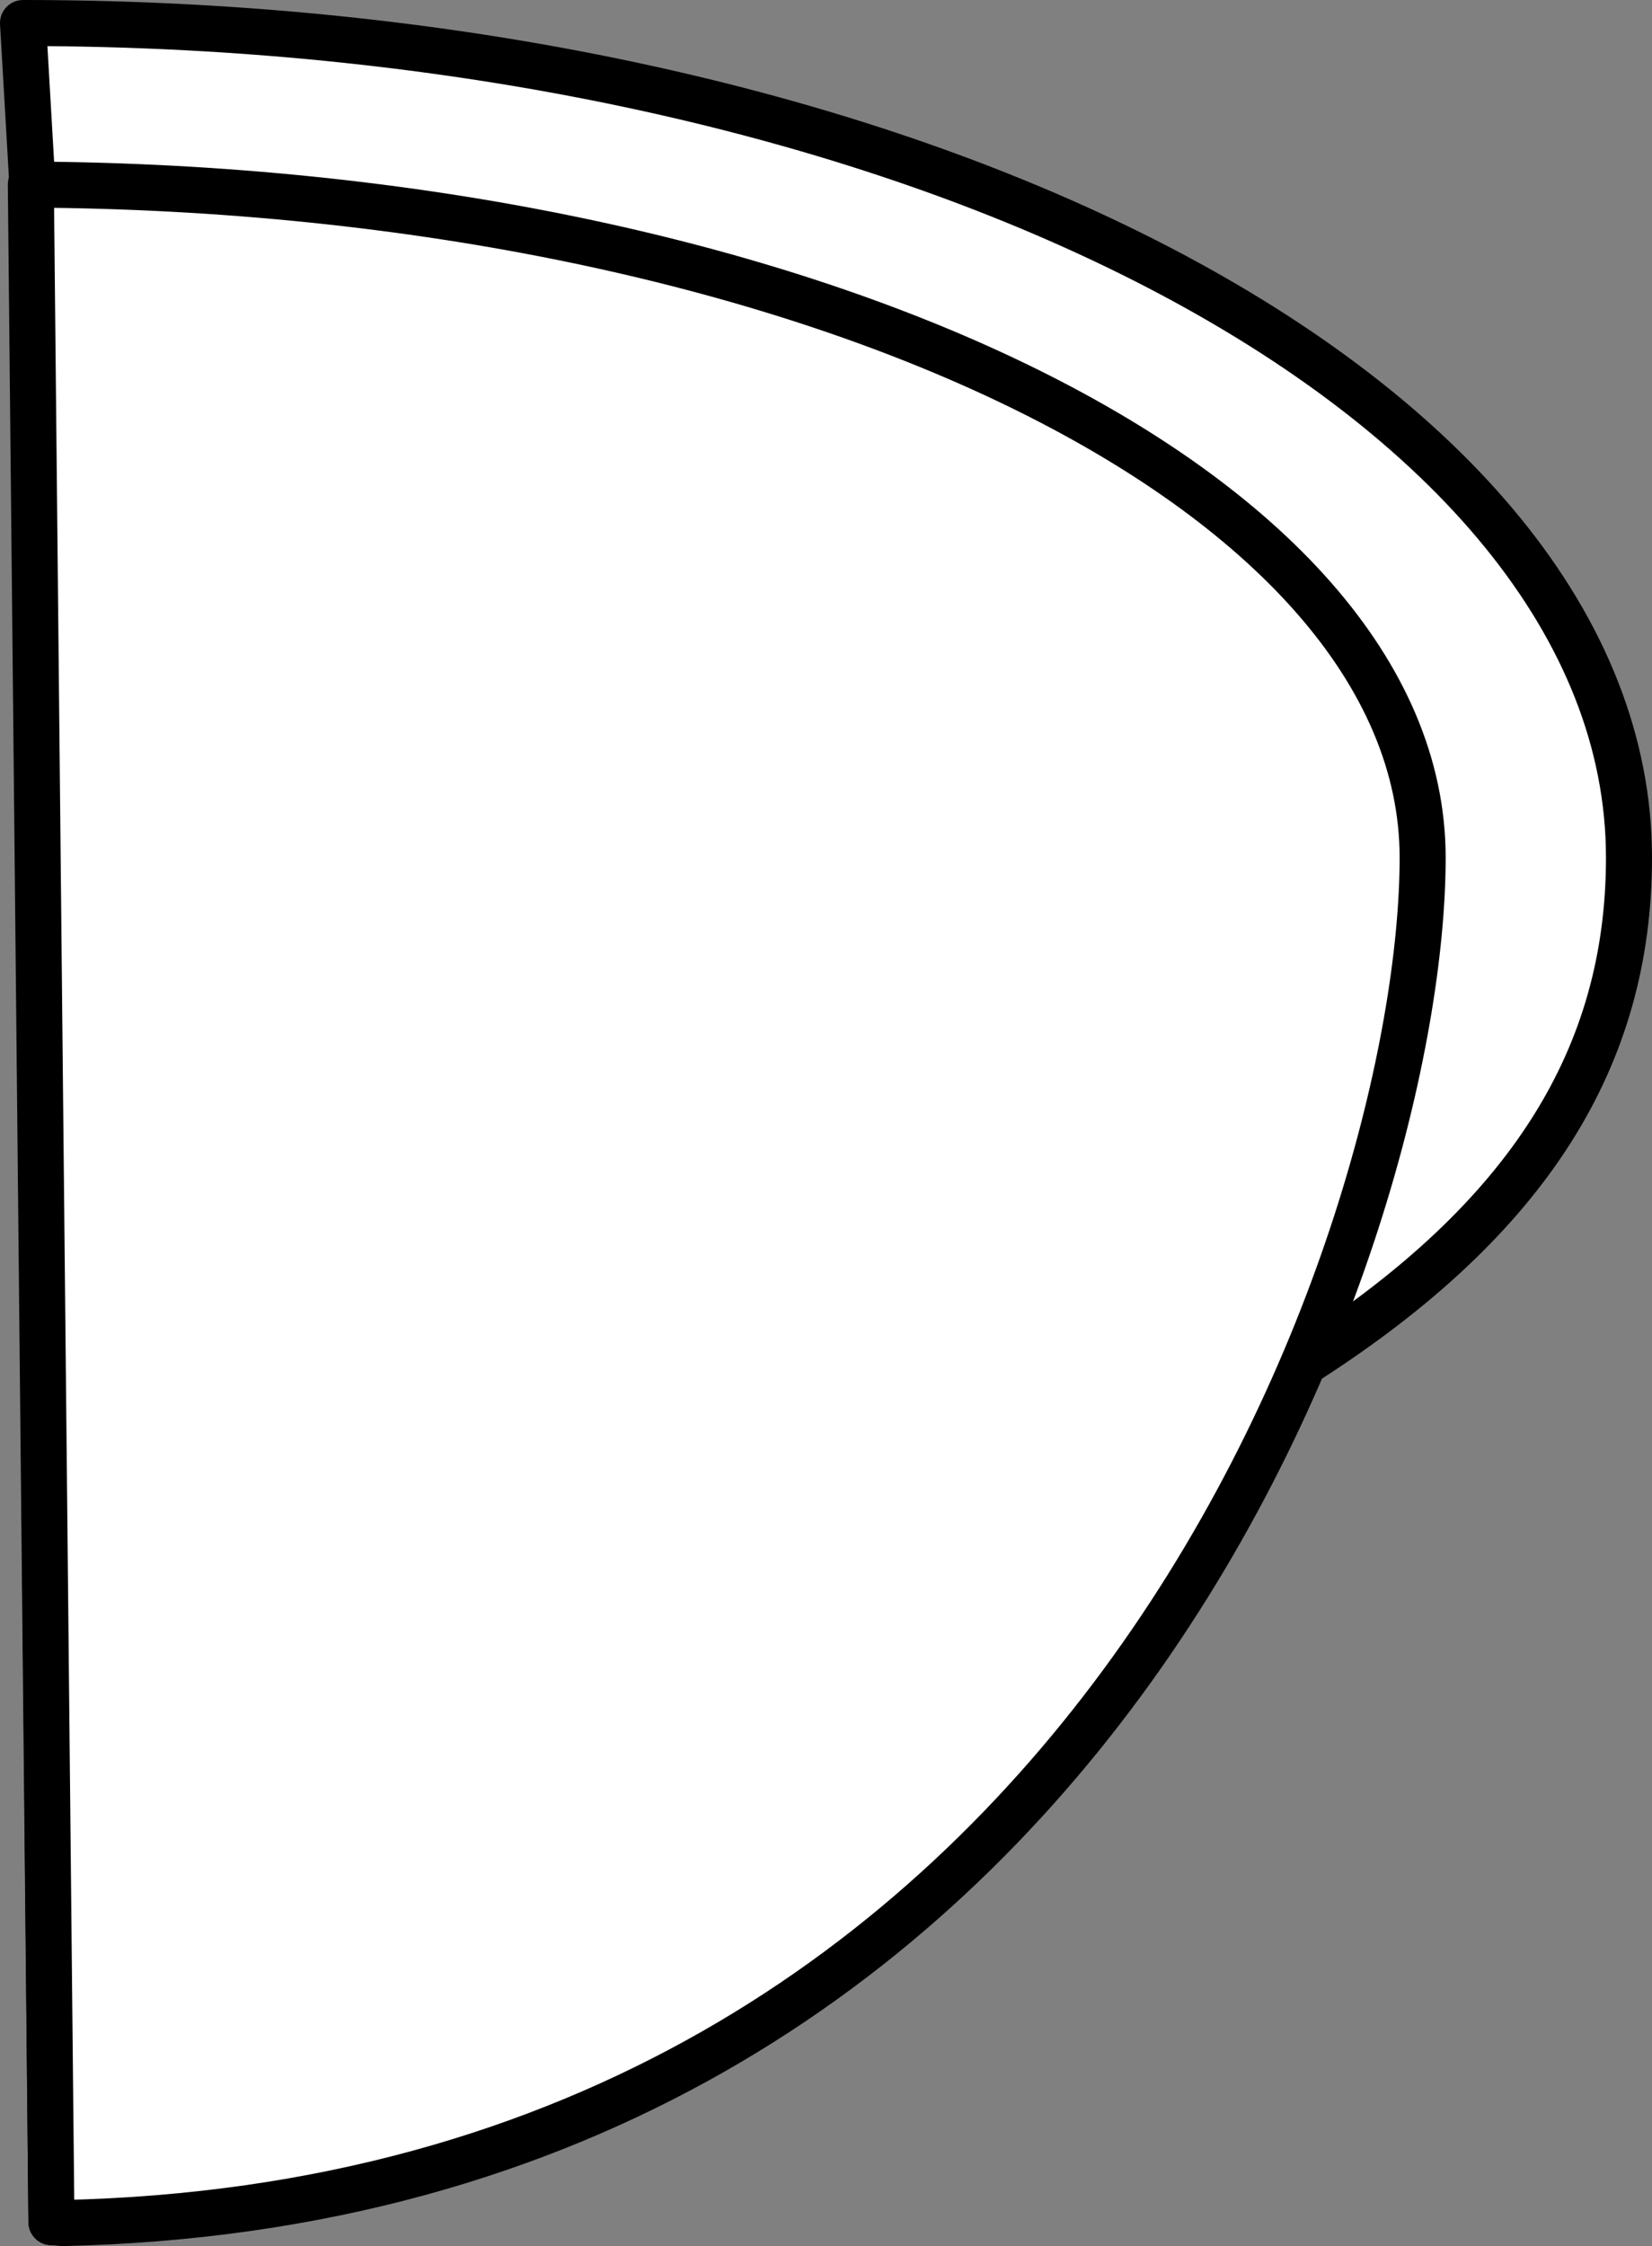
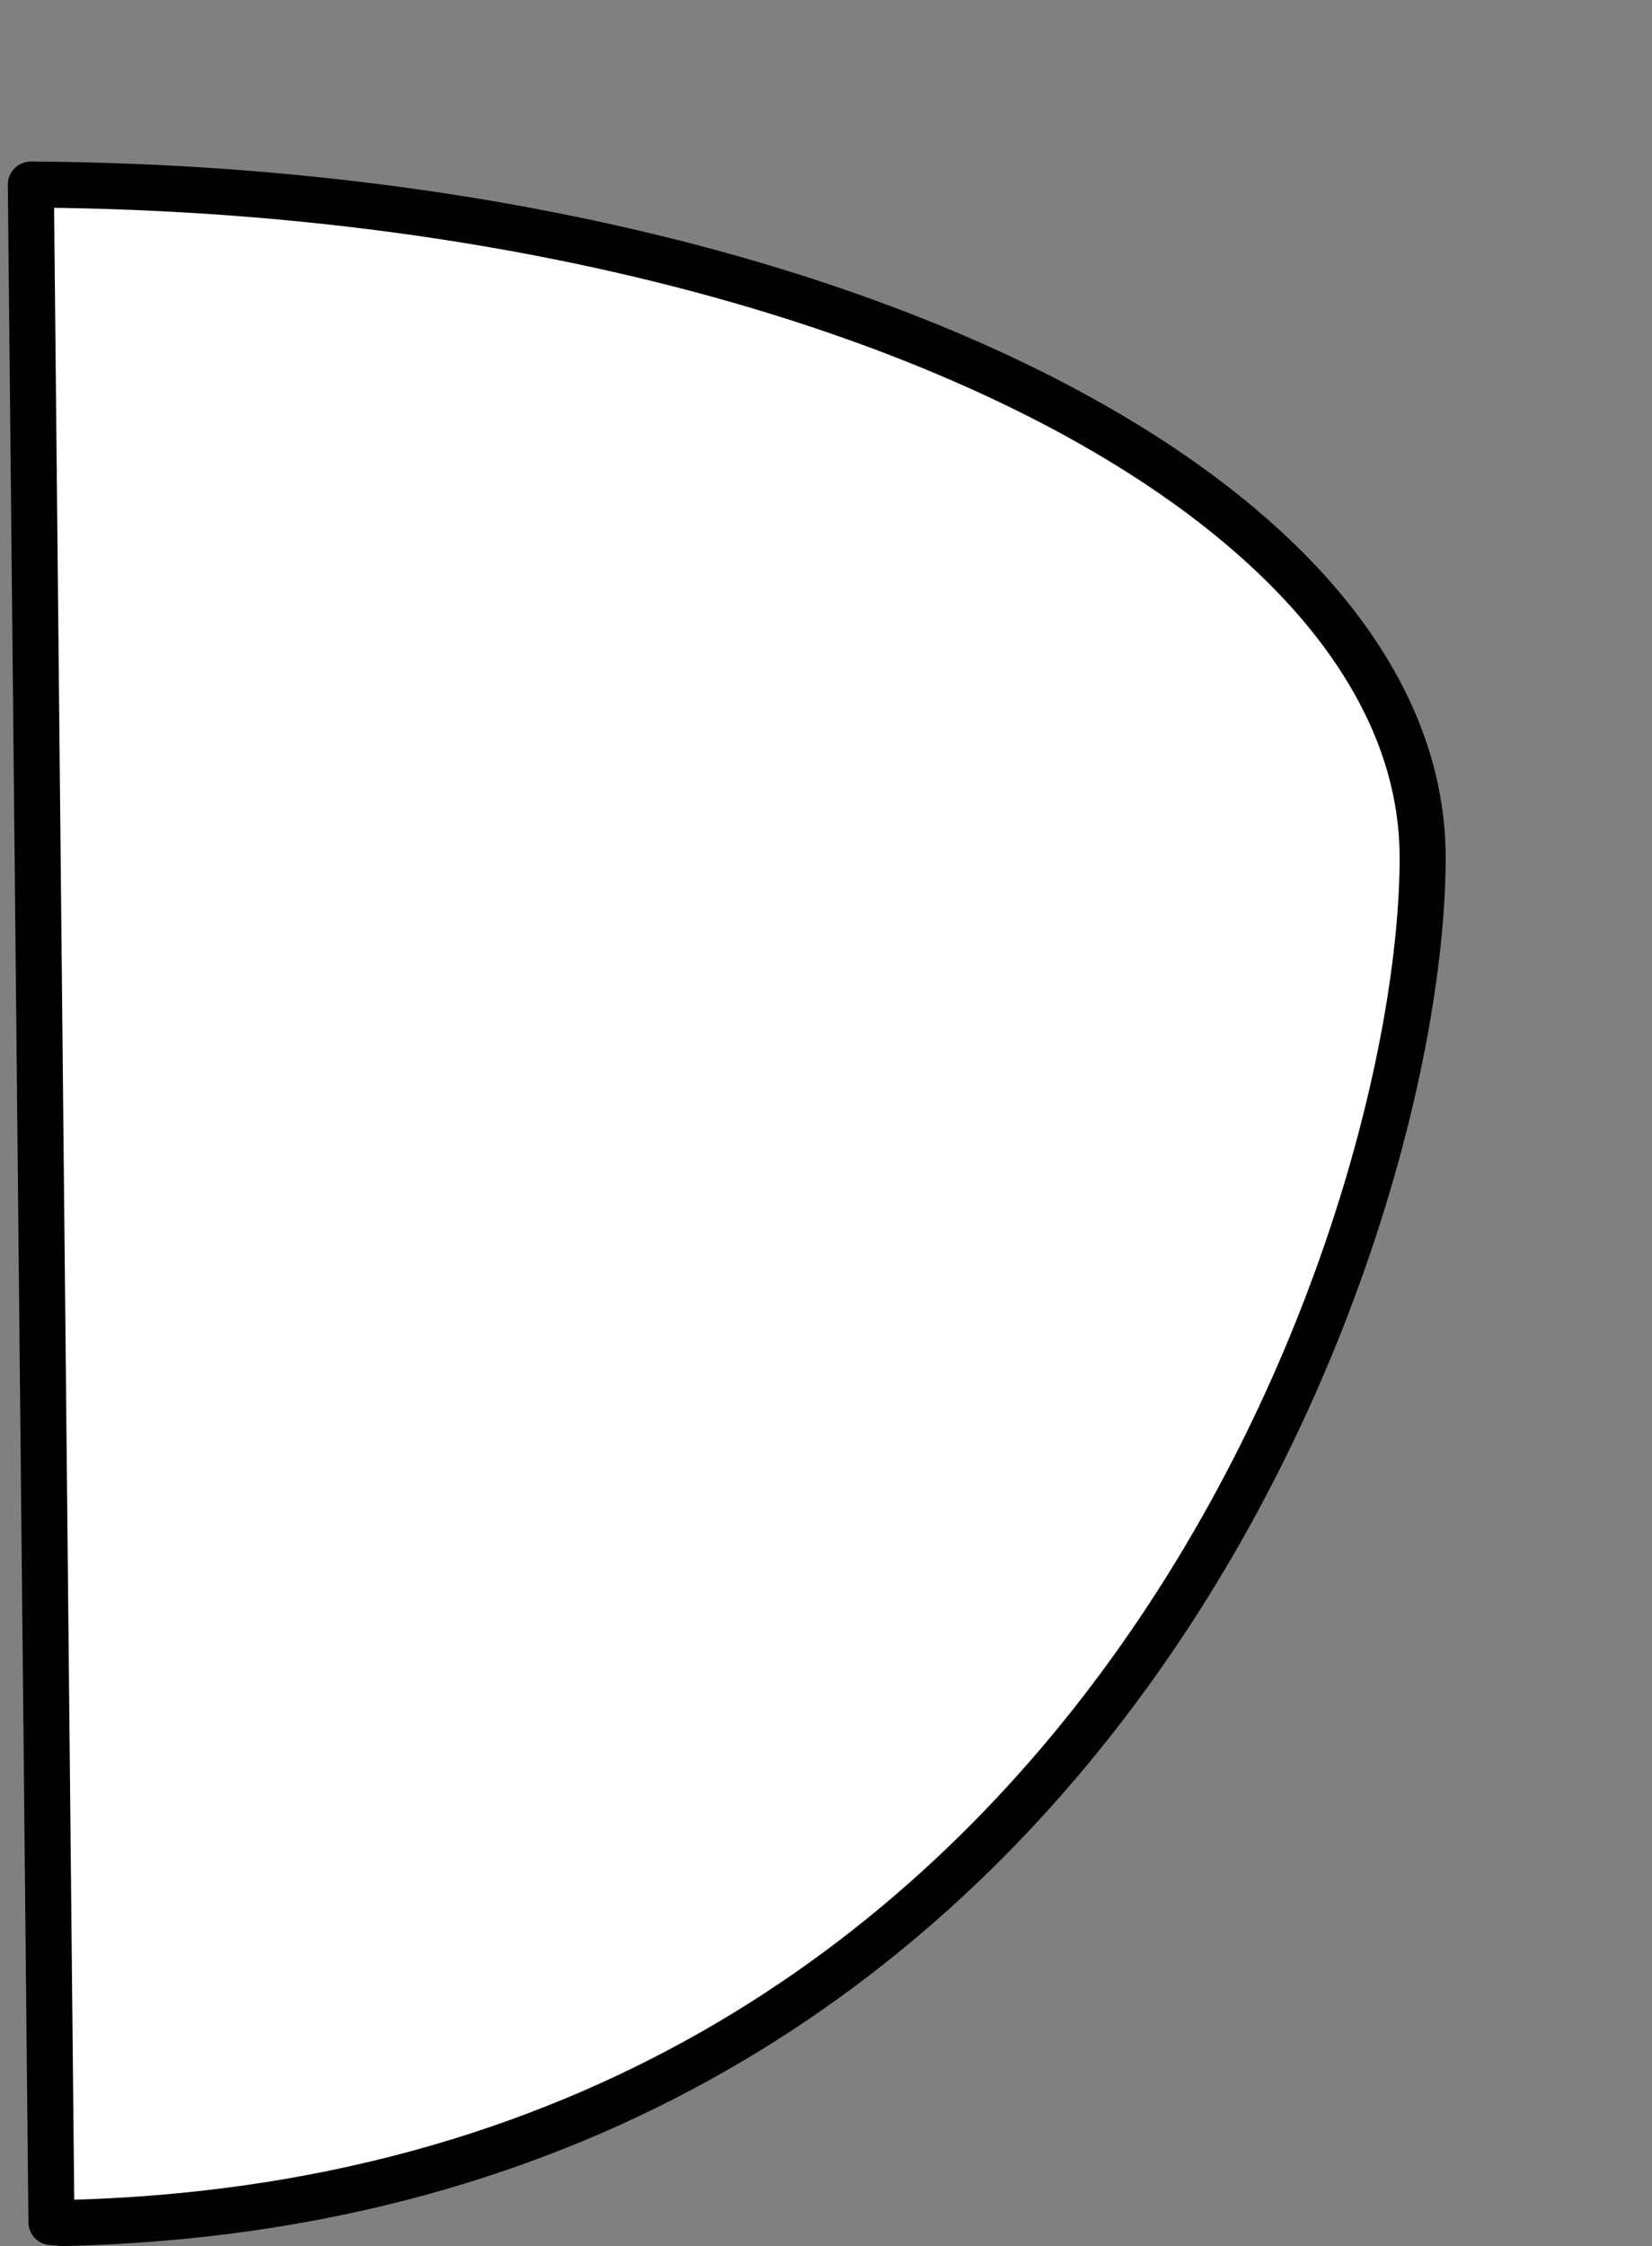
<svg xmlns="http://www.w3.org/2000/svg" version="1.1" id="image" x="0px" y="0px" width="28.71px" height="39.024px" viewBox="0 0 28.71 39.024" enable-background="new 0 0 28.71 39.024" xml:space="preserve">
  <rect x="0" y="0" width="28.71" height="39.024" fill="#808080" stroke="none" />
-   <path fill="#FFFFFF" stroke="#000000" stroke-width="0.8" stroke-linejoin="round" stroke-miterlimit="10" d="M0.894,38.608  L0.555,3.074L0.4,0.4c15.415,0,27.91,6.492,27.91,14.501c0,3.454-1.724,6.258-5.604,8.749L0.894,38.608z" />
  <path fill="#FFFFFF" stroke="#000000" stroke-width="0.8" stroke-linejoin="round" stroke-miterlimit="10" d="M0.894,38.608  l0.191,0.016c18.043-0.398,23.639-17.34,23.639-23.723c0-6.412-10.803-11.619-24.188-11.694L0.894,38.608z" />
</svg>